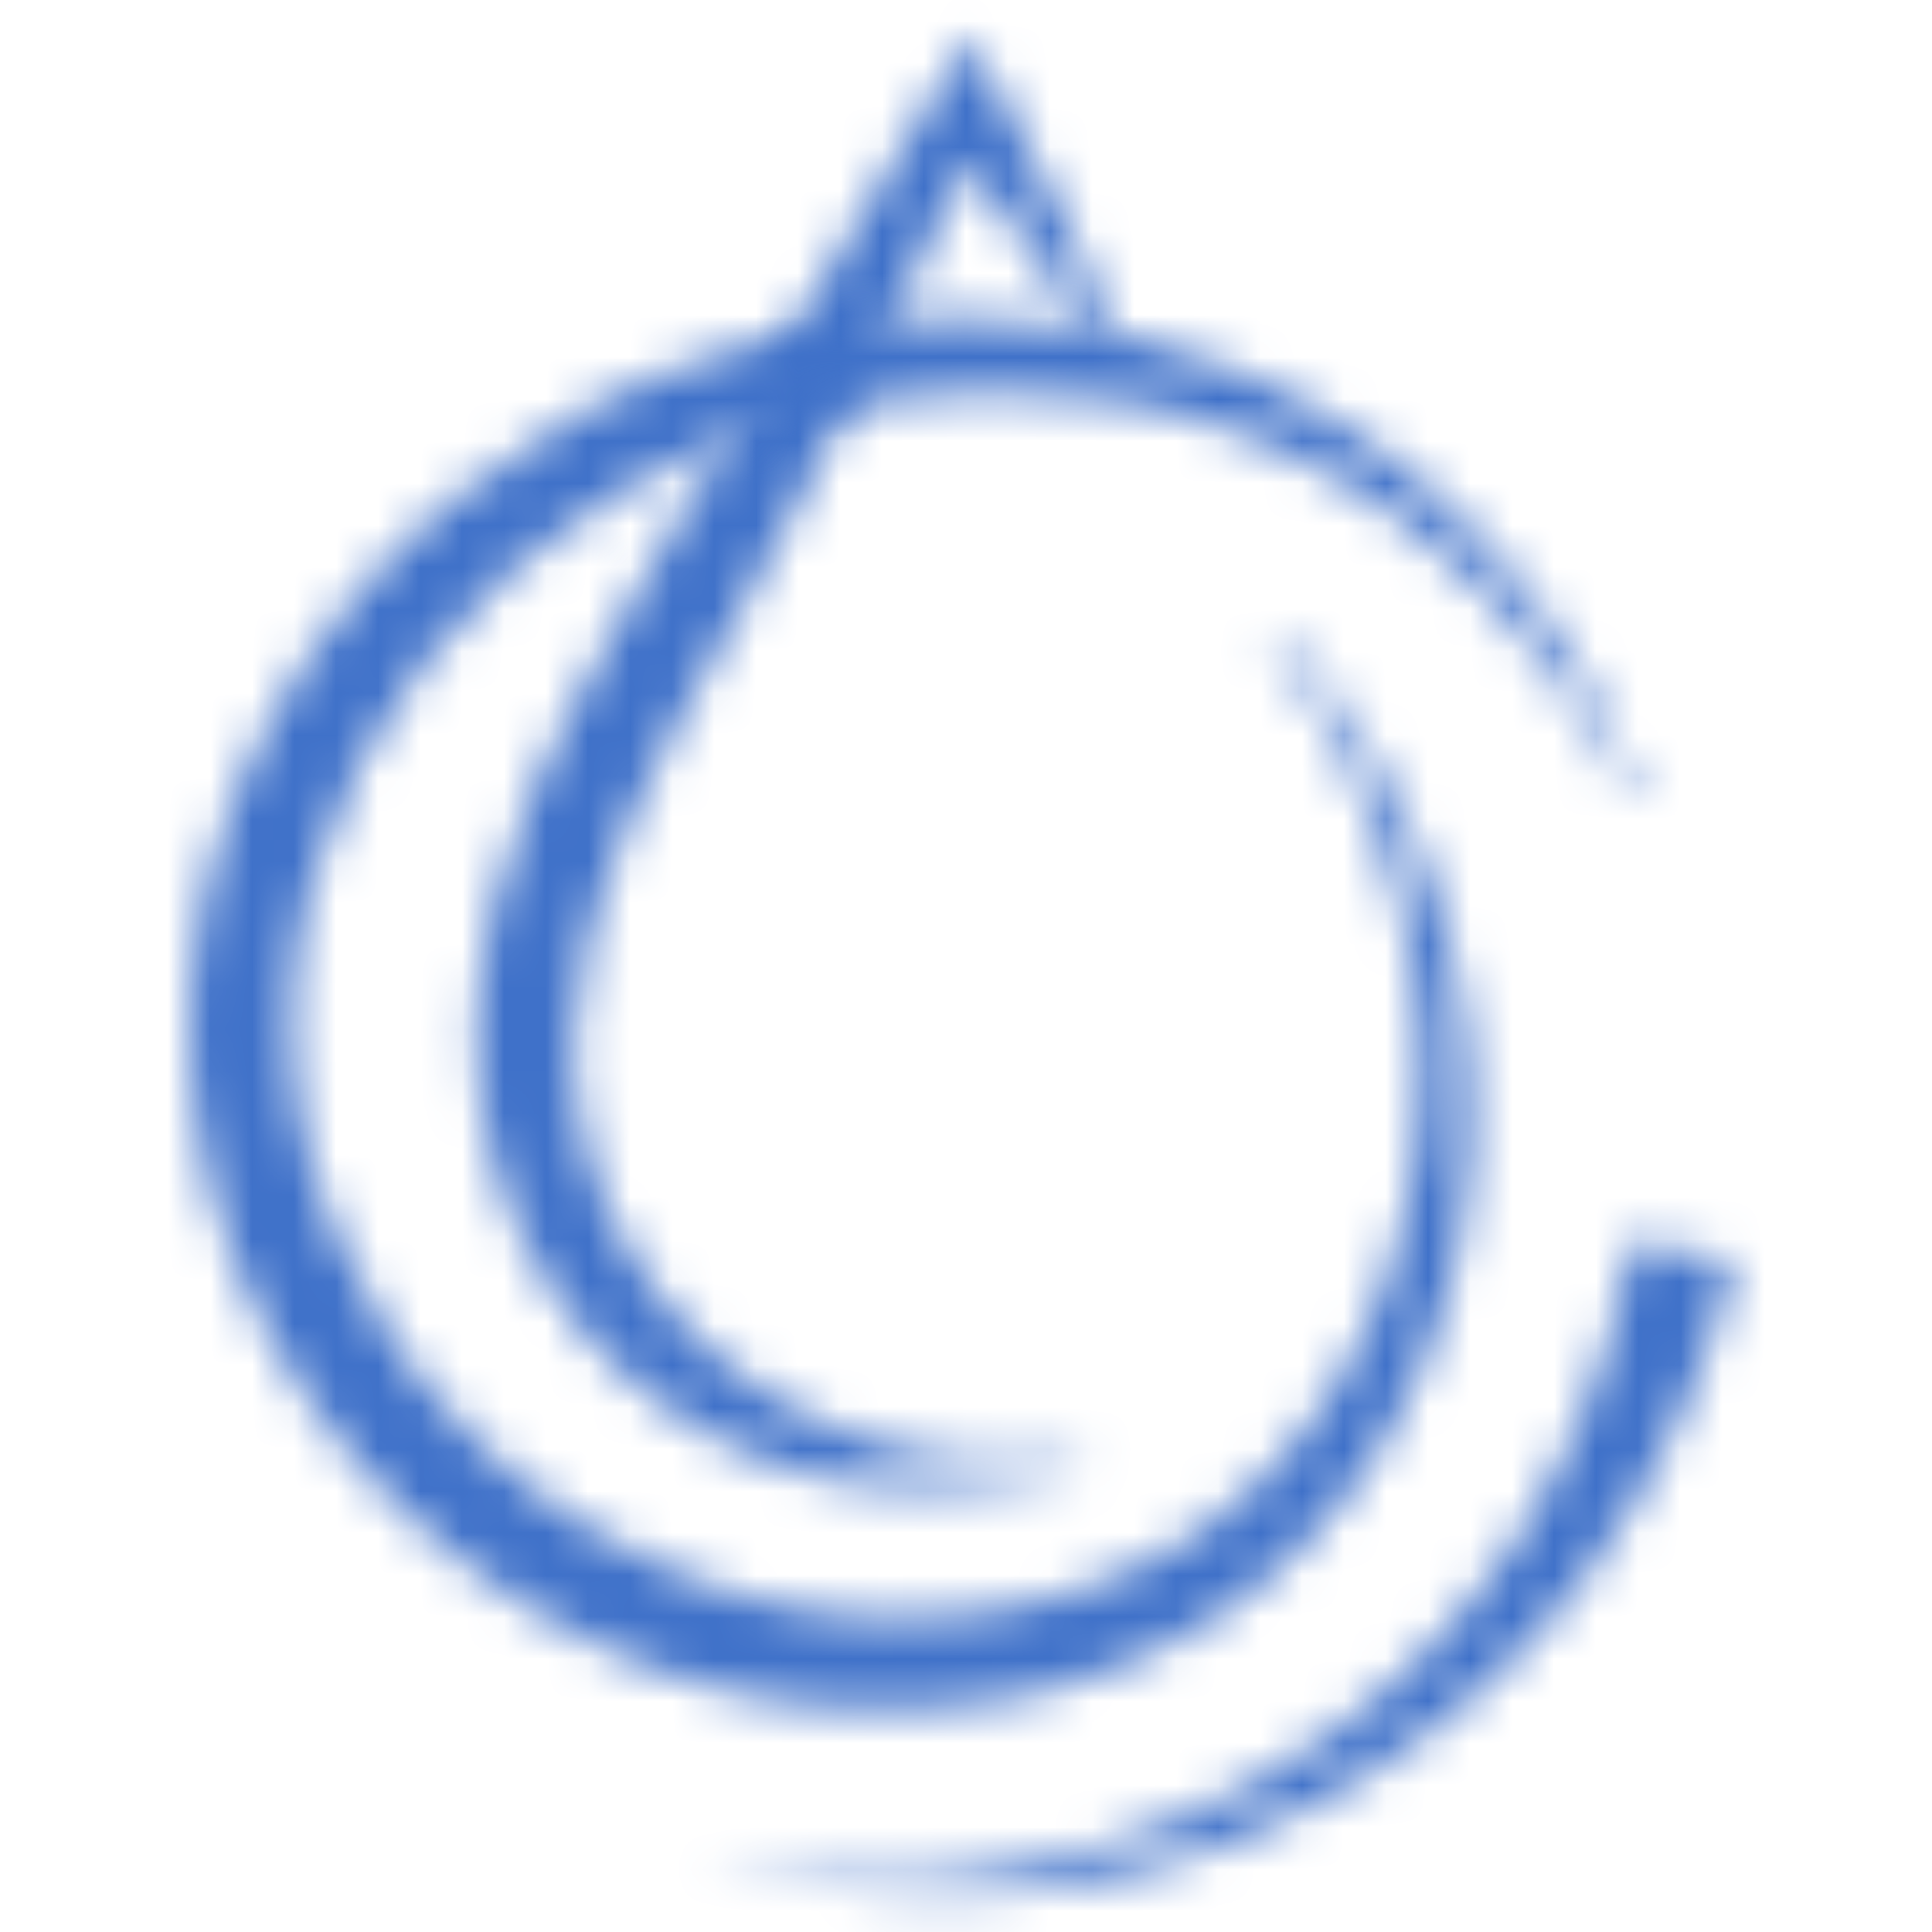
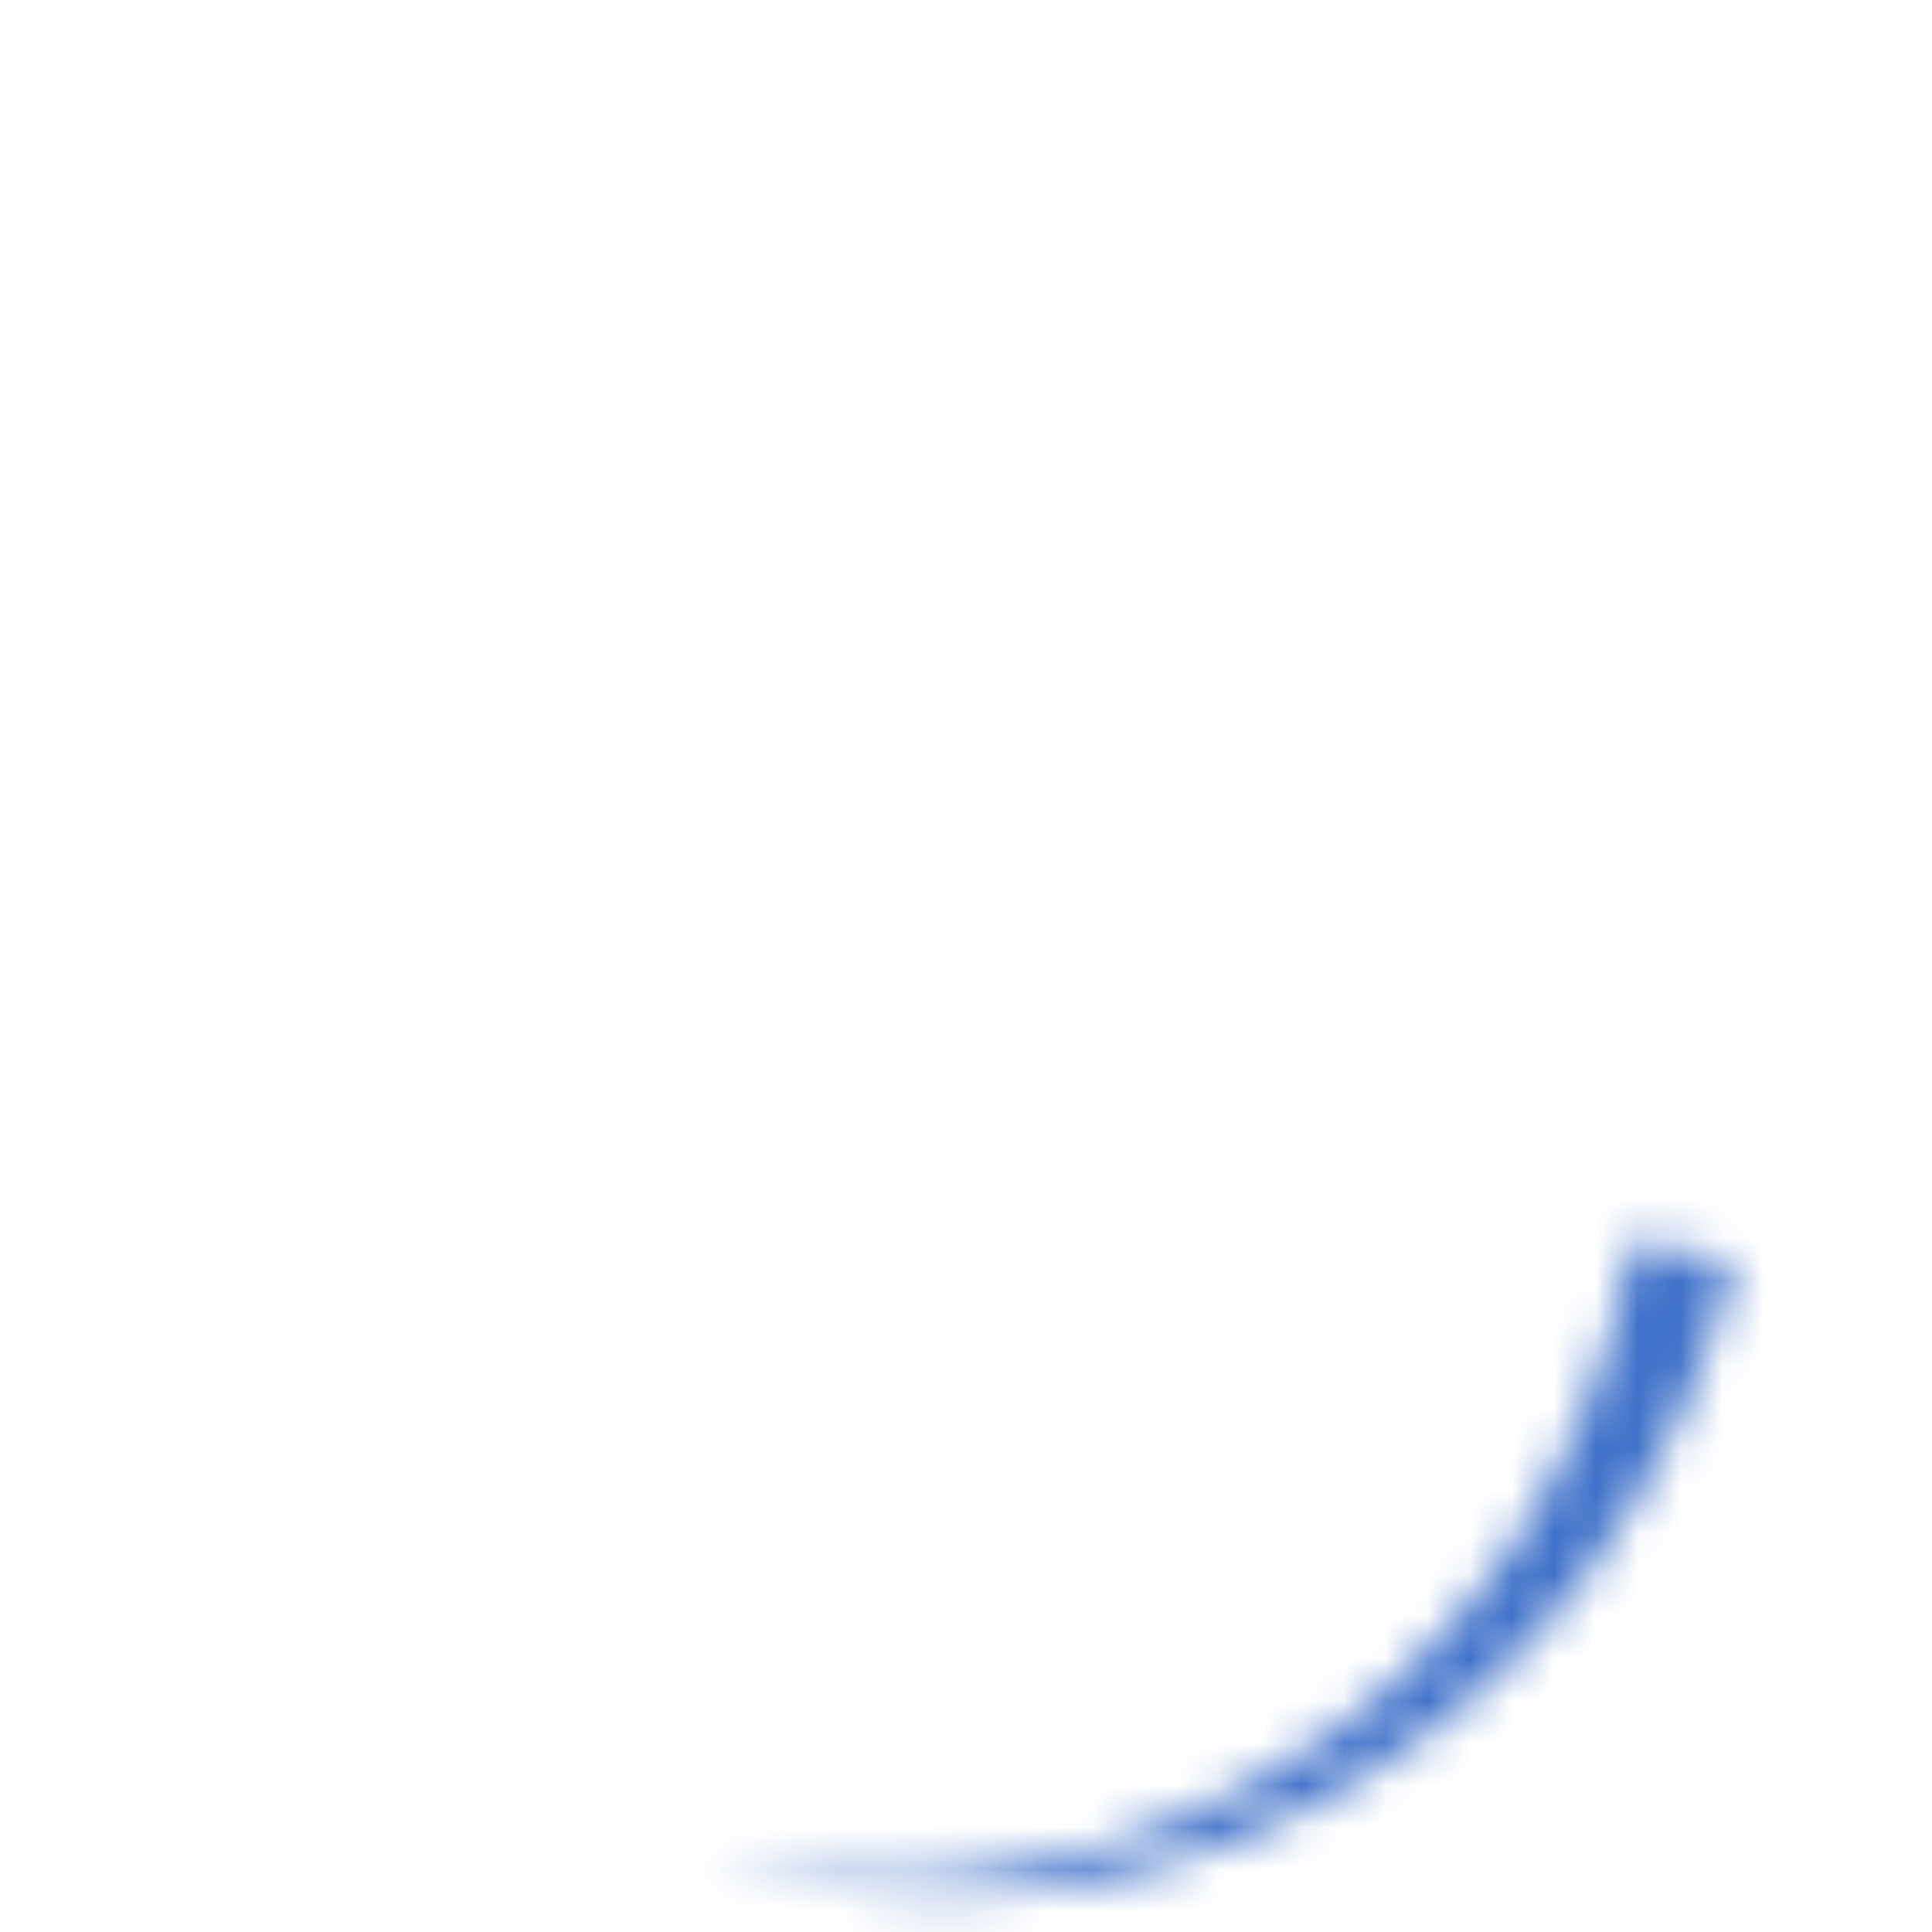
<svg xmlns="http://www.w3.org/2000/svg" width="35" height="35" viewBox="0 0 37 46" fill="none">
  <mask id="mask0_5_110" style="mask-type:luminance" maskUnits="userSpaceOnUse" x="6" y="0" width="17" height="36">
    <path d="M21.23 35.025L19.929 35.215C19.491 35.271 19.069 35.321 18.594 35.356C17.686 35.468 16.736 35.483 15.8 35.321L14.393 35.013C13.933 34.866 13.477 34.69 13.032 34.484L11.729 33.774C11.306 33.508 10.909 33.199 10.528 32.871C9.004 31.547 7.825 29.747 7.255 27.733C6.979 26.721 6.824 25.659 6.845 24.614C6.853 23.565 7.005 22.542 7.241 21.57C7.74 19.627 8.531 17.895 9.398 16.307L10.71 13.997L12.017 11.79C13.76 8.861 15.508 5.888 17.308 2.964L18.608 0.857L19.58 2.747C19.827 3.225 20.091 3.691 20.322 4.182L21.027 5.647C21.265 6.134 21.47 6.642 21.696 7.137L22.013 7.898C22.116 8.153 22.219 8.405 22.312 8.669L22.116 8.81L20.232 6.214C19.604 5.347 18.975 4.481 18.355 3.61L18.676 3.58C17.232 6.732 15.68 9.832 14.027 12.884L11.514 17.425C10.715 18.949 9.976 20.511 9.541 22.16C9.104 23.804 9.013 25.541 9.424 27.188C9.829 28.831 10.672 30.369 11.849 31.594C12.433 32.21 13.102 32.745 13.822 33.197C14.546 33.64 15.321 34.006 16.132 34.273C16.942 34.544 17.784 34.71 18.634 34.787L21.215 34.784L21.23 35.025Z" fill="white" />
  </mask>
  <g mask="url(#mask0_5_110)">
-     <path d="M-1.464 -0.617H38.249V46.542H-1.464V-0.617Z" fill="#3F71C9" />
-   </g>
+     </g>
  <mask id="mask1_5_110" style="mask-type:luminance" maskUnits="userSpaceOnUse" x="0" y="7" width="35" height="34">
-     <path d="M34.316 19.015L33.497 17.55C33.183 17.087 32.88 16.622 32.566 16.171L31.545 14.879L30.714 13.978C30.621 13.878 30.514 13.793 30.418 13.701L29.197 12.648L28.566 12.158C28.345 12.009 28.117 11.87 27.897 11.726C27.013 11.139 26.045 10.707 25.076 10.326C23.118 9.586 21.029 9.279 18.951 9.32C17.911 9.337 16.872 9.443 15.845 9.607C14.832 9.769 13.864 10.039 12.916 10.396C11.97 10.761 11.06 11.216 10.201 11.744C9.338 12.267 8.513 12.857 7.753 13.52C6.232 14.838 4.959 16.429 4.057 18.178C3.15 19.919 2.557 21.799 2.461 23.708C2.357 25.616 2.722 27.521 3.47 29.3C4.196 31.084 5.293 32.76 6.702 34.137L7.239 34.644C7.329 34.727 7.414 34.817 7.508 34.896L7.8 35.126L8.377 35.587C8.569 35.742 8.786 35.862 8.985 36.004L9.602 36.409L10.248 36.761C10.67 37.014 11.122 37.198 11.565 37.406L12.247 37.673L12.936 37.917C13.168 37.996 13.406 38.037 13.641 38.102L14.351 38.272L15.07 38.378C15.311 38.413 15.548 38.457 15.801 38.463L16.549 38.508C16.799 38.525 17.046 38.504 17.292 38.504L18.766 38.408C19.009 38.381 19.247 38.325 19.488 38.287L19.848 38.225C19.968 38.202 20.083 38.167 20.2 38.14C21.155 37.941 22.058 37.579 22.919 37.136L23.552 36.782L24.163 36.382C24.545 36.083 24.941 35.792 25.287 35.448L25.557 35.199L25.807 34.926C25.968 34.741 26.154 34.574 26.297 34.372L26.761 33.788L27.186 33.17C27.727 32.326 28.172 31.41 28.519 30.444C28.865 29.479 29.071 28.457 29.212 27.424C29.491 25.349 29.3 23.188 28.713 21.11C28.439 20.062 28.011 19.052 27.527 18.067L27.148 17.33C27.013 17.089 26.864 16.857 26.719 16.616L26.502 16.258L26.261 15.915L25.777 15.229L25.96 15.058C27.482 16.734 28.73 18.677 29.508 20.814C29.901 21.876 30.203 22.977 30.362 24.104C30.527 25.225 30.606 26.367 30.523 27.5C30.45 28.633 30.277 29.763 29.96 30.858C29.64 31.949 29.2 33.006 28.645 34.001C28.091 34.996 27.386 35.906 26.596 36.728L25.328 37.879L24.633 38.378C24.407 38.551 24.149 38.677 23.908 38.832C22.921 39.403 21.868 39.872 20.761 40.16L20.488 40.242L19.93 40.362C19.652 40.415 19.373 40.485 19.09 40.524L17.391 40.684C16.253 40.761 15.114 40.658 13.984 40.505L13.148 40.332C12.871 40.266 12.586 40.221 12.313 40.139L11.501 39.878C11.228 39.793 10.954 39.708 10.696 39.587C6.47 37.888 2.915 34.498 1.168 30.259C0.292 28.14 -0.119 25.827 0.03 23.544C0.179 21.26 0.89 19.029 1.993 17.04C3.097 15.043 4.597 13.277 6.355 11.835C8.113 10.394 10.127 9.252 12.284 8.527C13.364 8.169 14.48 7.911 15.607 7.781C16.735 7.653 17.87 7.576 19.003 7.629C21.268 7.715 23.535 8.181 25.61 9.115C27.68 10.057 29.543 11.436 31.052 13.132C32.566 14.826 33.726 16.816 34.548 18.924L34.316 19.015Z" fill="white" />
-   </mask>
+     </mask>
  <g mask="url(#mask1_5_110)">
    <path d="M-1.737 -0.236H37.975V46.923H-1.737V-0.236Z" fill="#3F71C9" />
  </g>
  <mask id="mask2_5_110" style="mask-type:luminance" maskUnits="userSpaceOnUse" x="12" y="29" width="25" height="17">
    <path d="M36.78 30.023C36.145 32.697 34.963 35.21 33.354 37.379L33.207 37.584L33.046 37.778L32.72 38.166C32.501 38.421 32.295 38.688 32.062 38.931L30.997 40.003L30.615 40.331L29.852 40.983C29.594 41.198 29.313 41.379 29.045 41.576L28.637 41.867C28.503 41.967 28.367 42.061 28.22 42.142L27.363 42.653C25.066 43.992 22.477 44.767 19.882 45.036L19.151 45.113L18.907 45.119L17.443 45.143L16.955 45.122C16.629 45.107 16.307 45.078 15.984 45.045C14.695 44.91 13.424 44.644 12.197 44.25C13.45 44.544 14.728 44.705 16.005 44.734L16.961 44.731L17.437 44.714L19.095 44.55L19.796 44.418C22.279 43.954 24.666 43.018 26.709 41.594L27.469 41.053C27.598 40.968 27.719 40.868 27.836 40.766L28.192 40.467C28.423 40.264 28.67 40.077 28.893 39.858L29.873 38.876L30.765 37.819C30.956 37.578 31.123 37.32 31.302 37.074L31.702 36.514L31.819 36.316C33.111 34.241 33.967 31.926 34.334 29.554L36.78 30.023Z" fill="white" />
  </mask>
  <g mask="url(#mask2_5_110)">
    <path d="M-1.463 -0.625H38.25V46.534H-1.463V-0.625Z" fill="#3F71C9" />
  </g>
</svg>